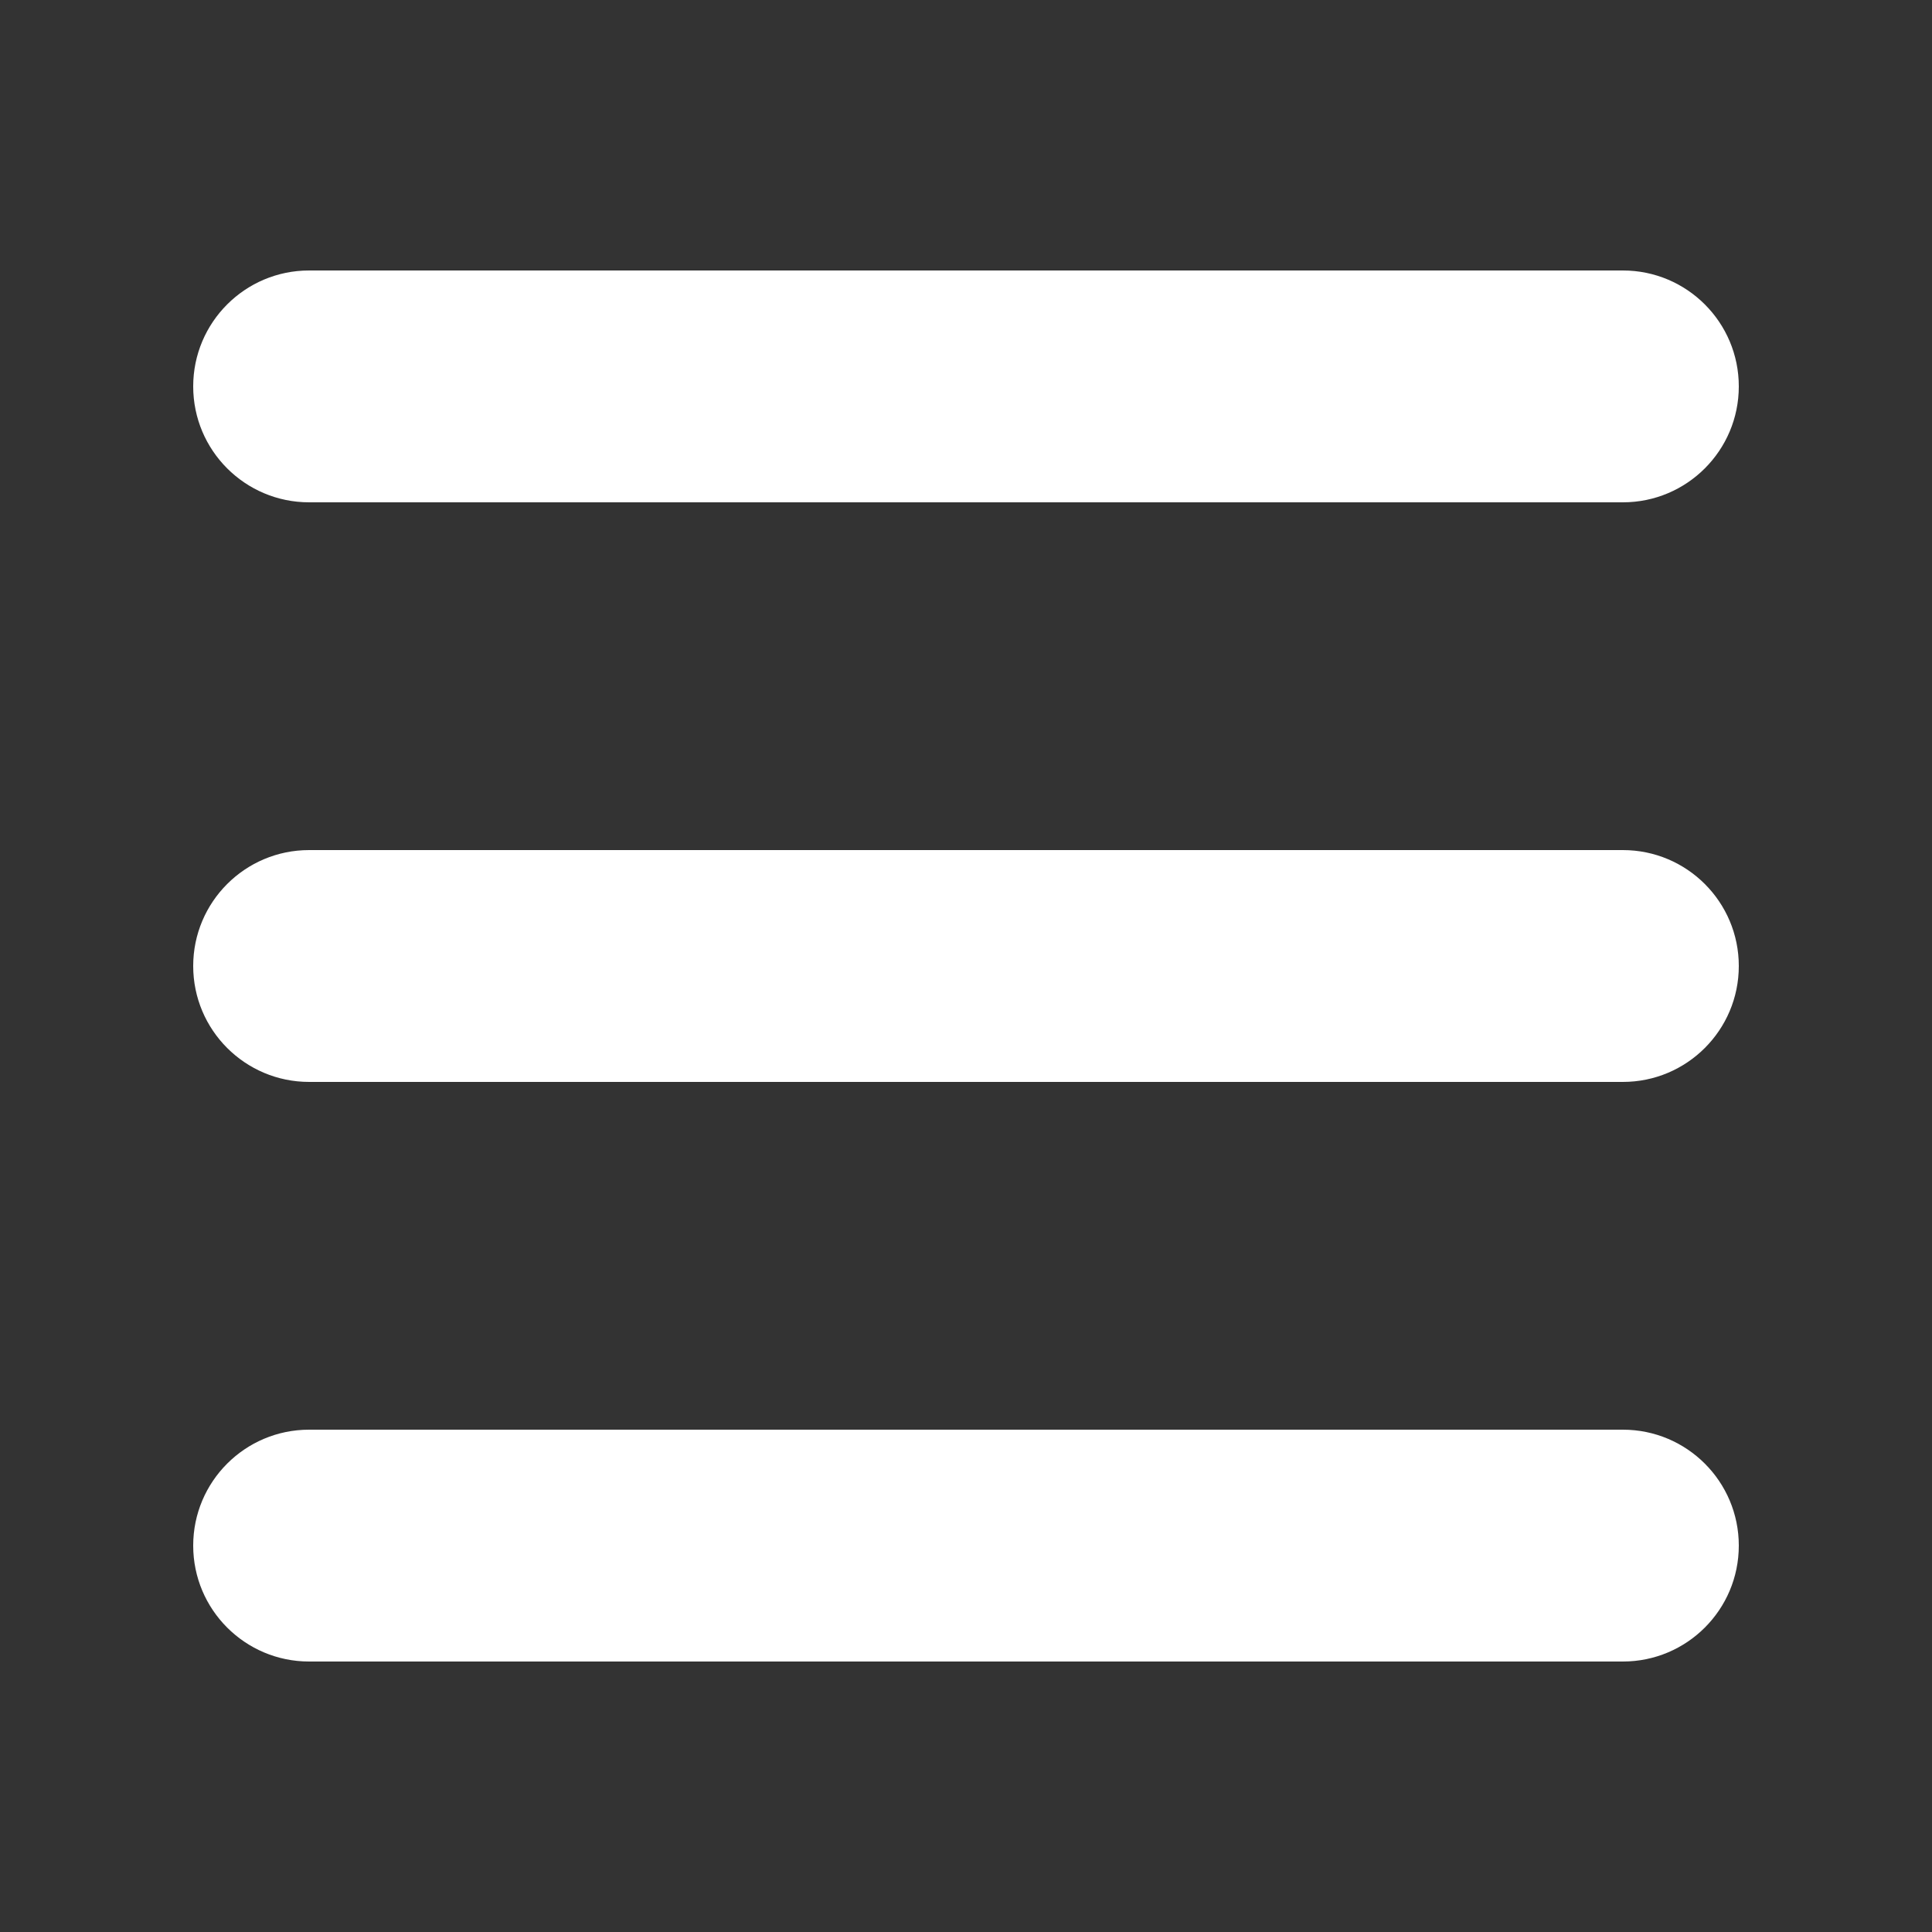
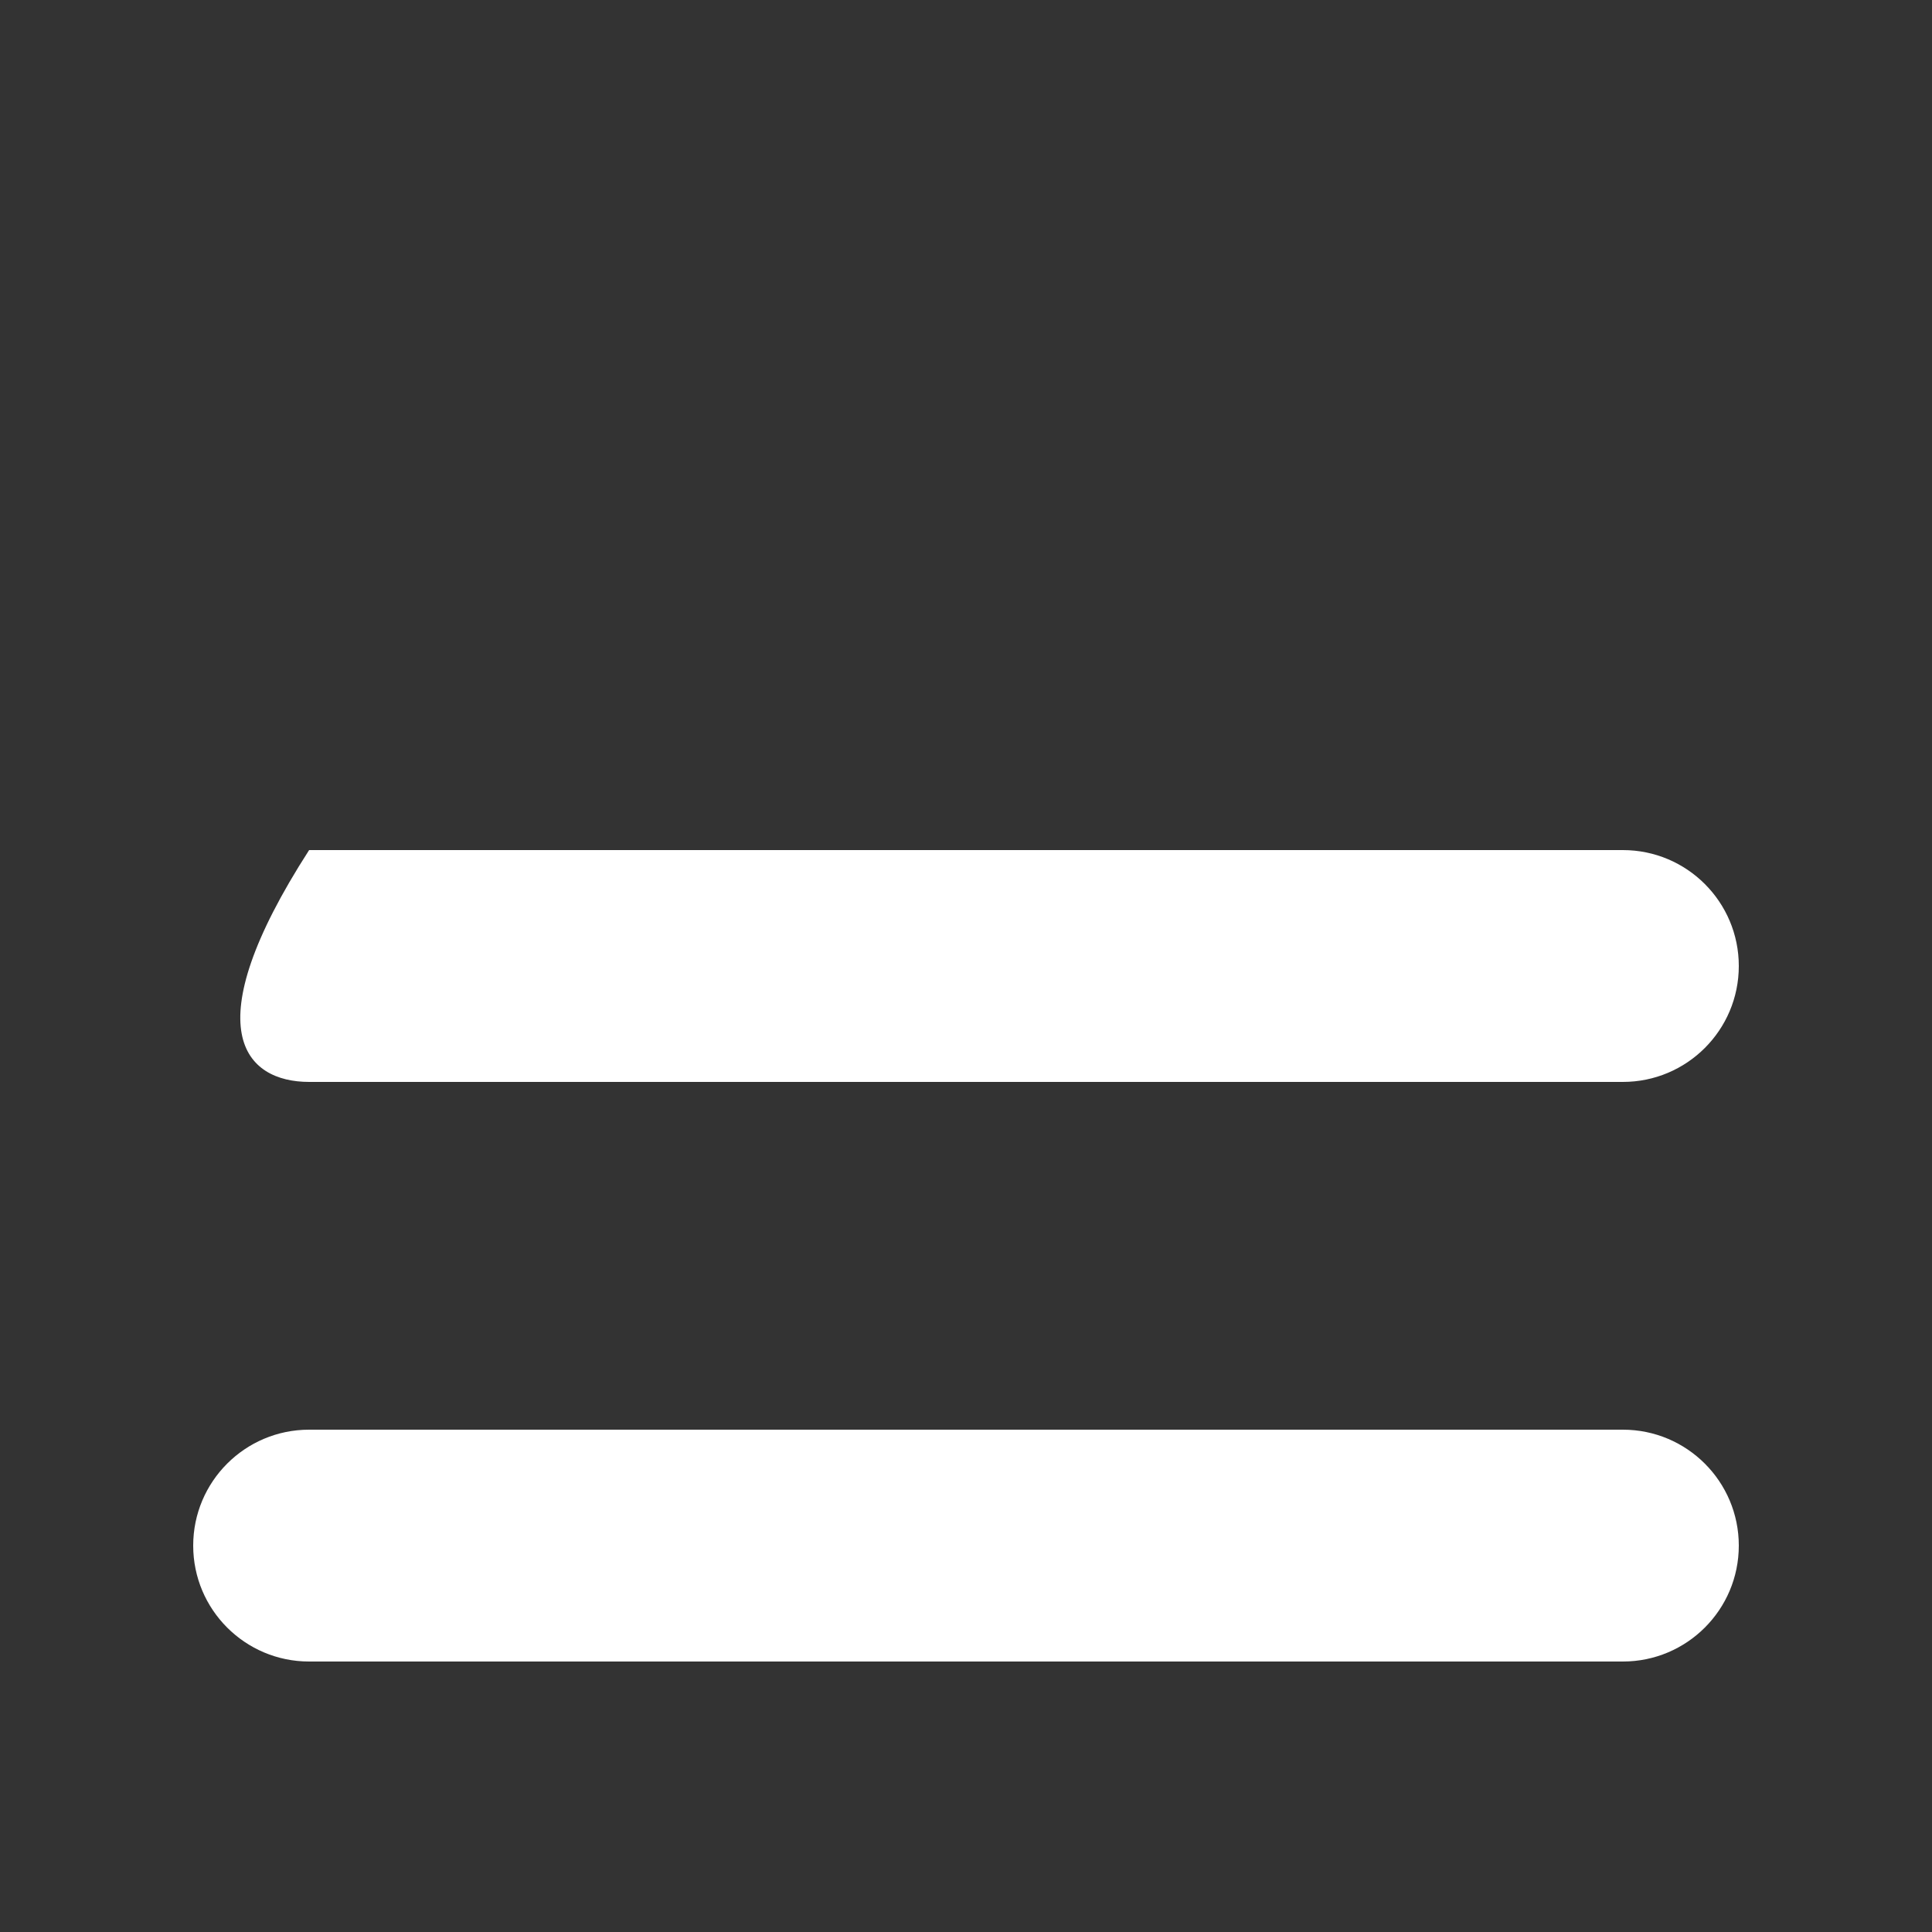
<svg xmlns="http://www.w3.org/2000/svg" width="30" height="30" viewBox="0 0 30 30" fill="none">
  <rect x="0" y="0" width="30" height="30" fill="#333333" stroke="none" />
-   <path d="M25.2 4.2H4.8C3.806 4.2 3 5.006 3 6C3 6.994 3.806 7.8 4.8 7.8H25.2C26.194 7.8 27 6.994 27 6C27 5.006 26.194 4.2 25.2 4.2Z" fill="white" />
-   <path d="M25.2 13.2H4.8C3.806 13.2 3 14.006 3 15C3 15.994 3.806 16.8 4.8 16.8H25.2C26.194 16.8 27 15.994 27 15C27 14.006 26.194 13.2 25.2 13.2Z" fill="white" />
+   <path d="M25.2 13.2H4.8C3 15.994 3.806 16.8 4.8 16.8H25.2C26.194 16.8 27 15.994 27 15C27 14.006 26.194 13.2 25.2 13.2Z" fill="white" />
  <path d="M25.2 22.2H4.8C3.806 22.2 3 23.006 3 24C3 24.994 3.806 25.8 4.8 25.8H25.2C26.194 25.8 27 24.994 27 24C27 23.006 26.194 22.2 25.2 22.2Z" fill="white" />
</svg>